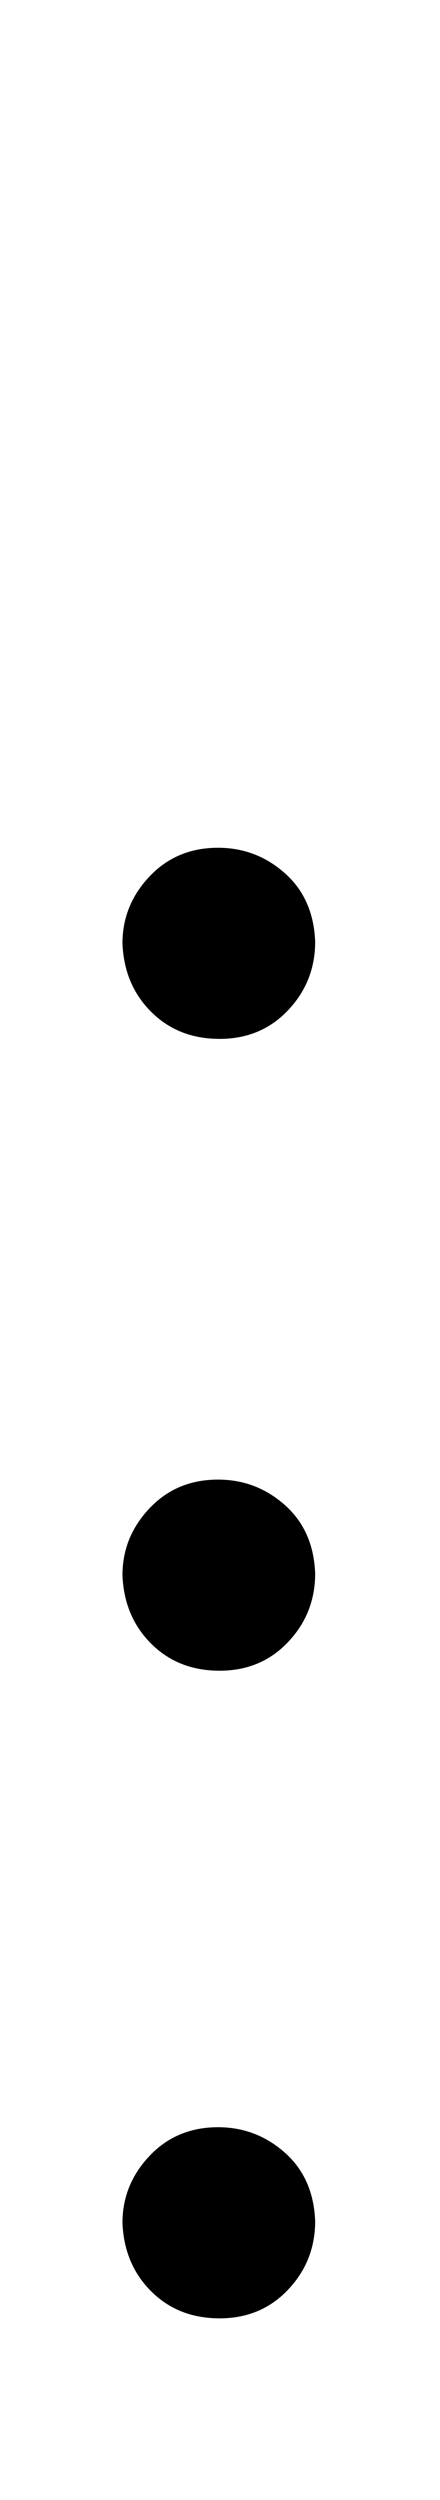
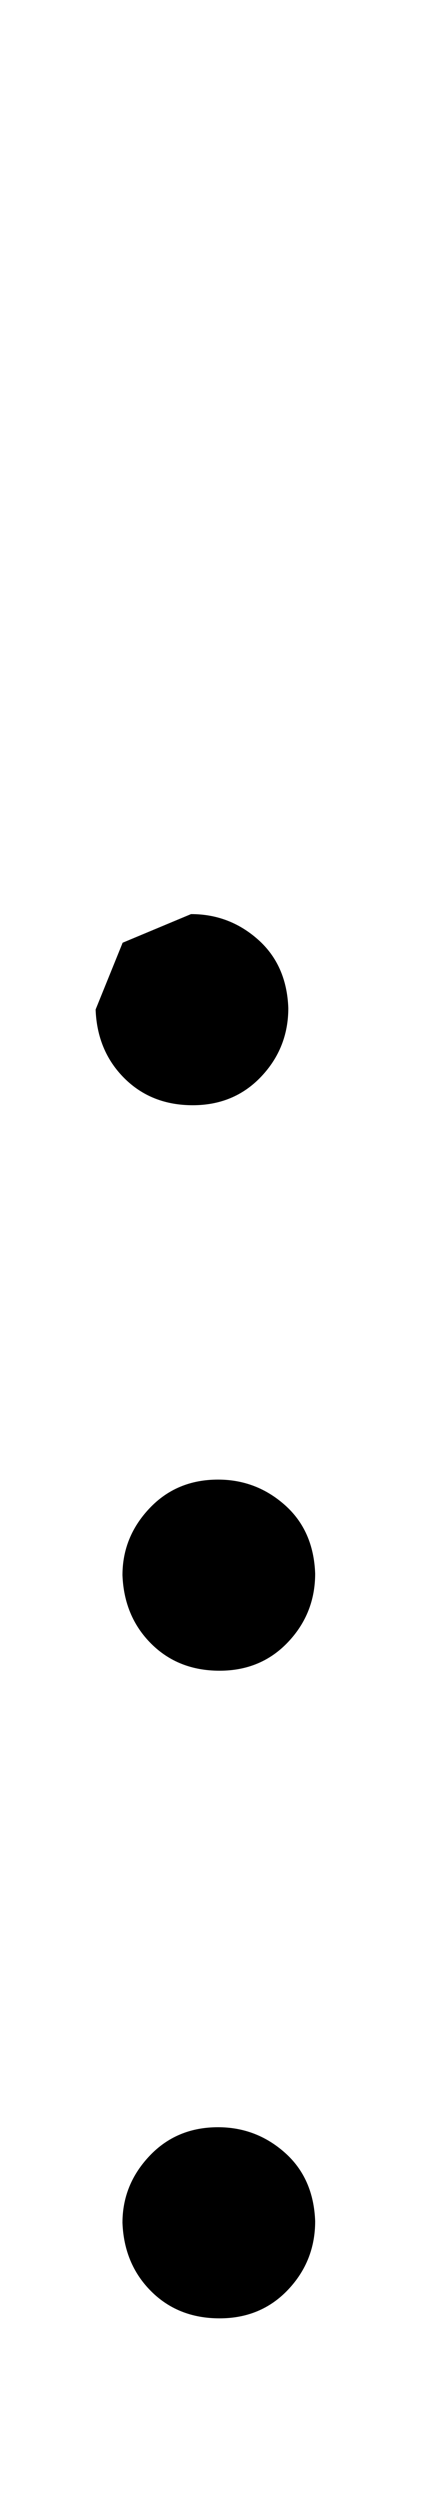
<svg xmlns="http://www.w3.org/2000/svg" xmlns:xlink="http://www.w3.org/1999/xlink" width=".647ex" height="3.676ex" style="vertical-align:-.338ex" viewBox="0 -1437.2 278.5 1582.7" aria-labelledby="MathJax-SVG-1-Title">
  <defs aria-hidden="true">
-     <path stroke-width="1" id="a" d="M78 30q0 24 17 42t43 18q24 0 42-16t19-43q0-25-17-43t-43-18-43 17-18 43zm0 410q0 24 17 42t43 18q24 0 42-16t19-43q0-25-17-43t-43-18-43 17-18 43zm0 400q0 24 17 42t43 18q24 0 42-16t19-43q0-25-17-43t-43-18-43 17-18 43z" />
+     <path stroke-width="1" id="a" d="M78 30q0 24 17 42t43 18q24 0 42-16t19-43q0-25-17-43t-43-18-43 17-18 43zm0 410q0 24 17 42t43 18q24 0 42-16t19-43q0-25-17-43t-43-18-43 17-18 43zm0 400t43 18q24 0 42-16t19-43q0-25-17-43t-43-18-43 17-18 43z" />
  </defs>
  <use xlink:href="#a" stroke="currentColor" fill="currentColor" stroke-width="0" transform="matrix(1 0 0 -1 0 0)" aria-hidden="true" />
</svg>